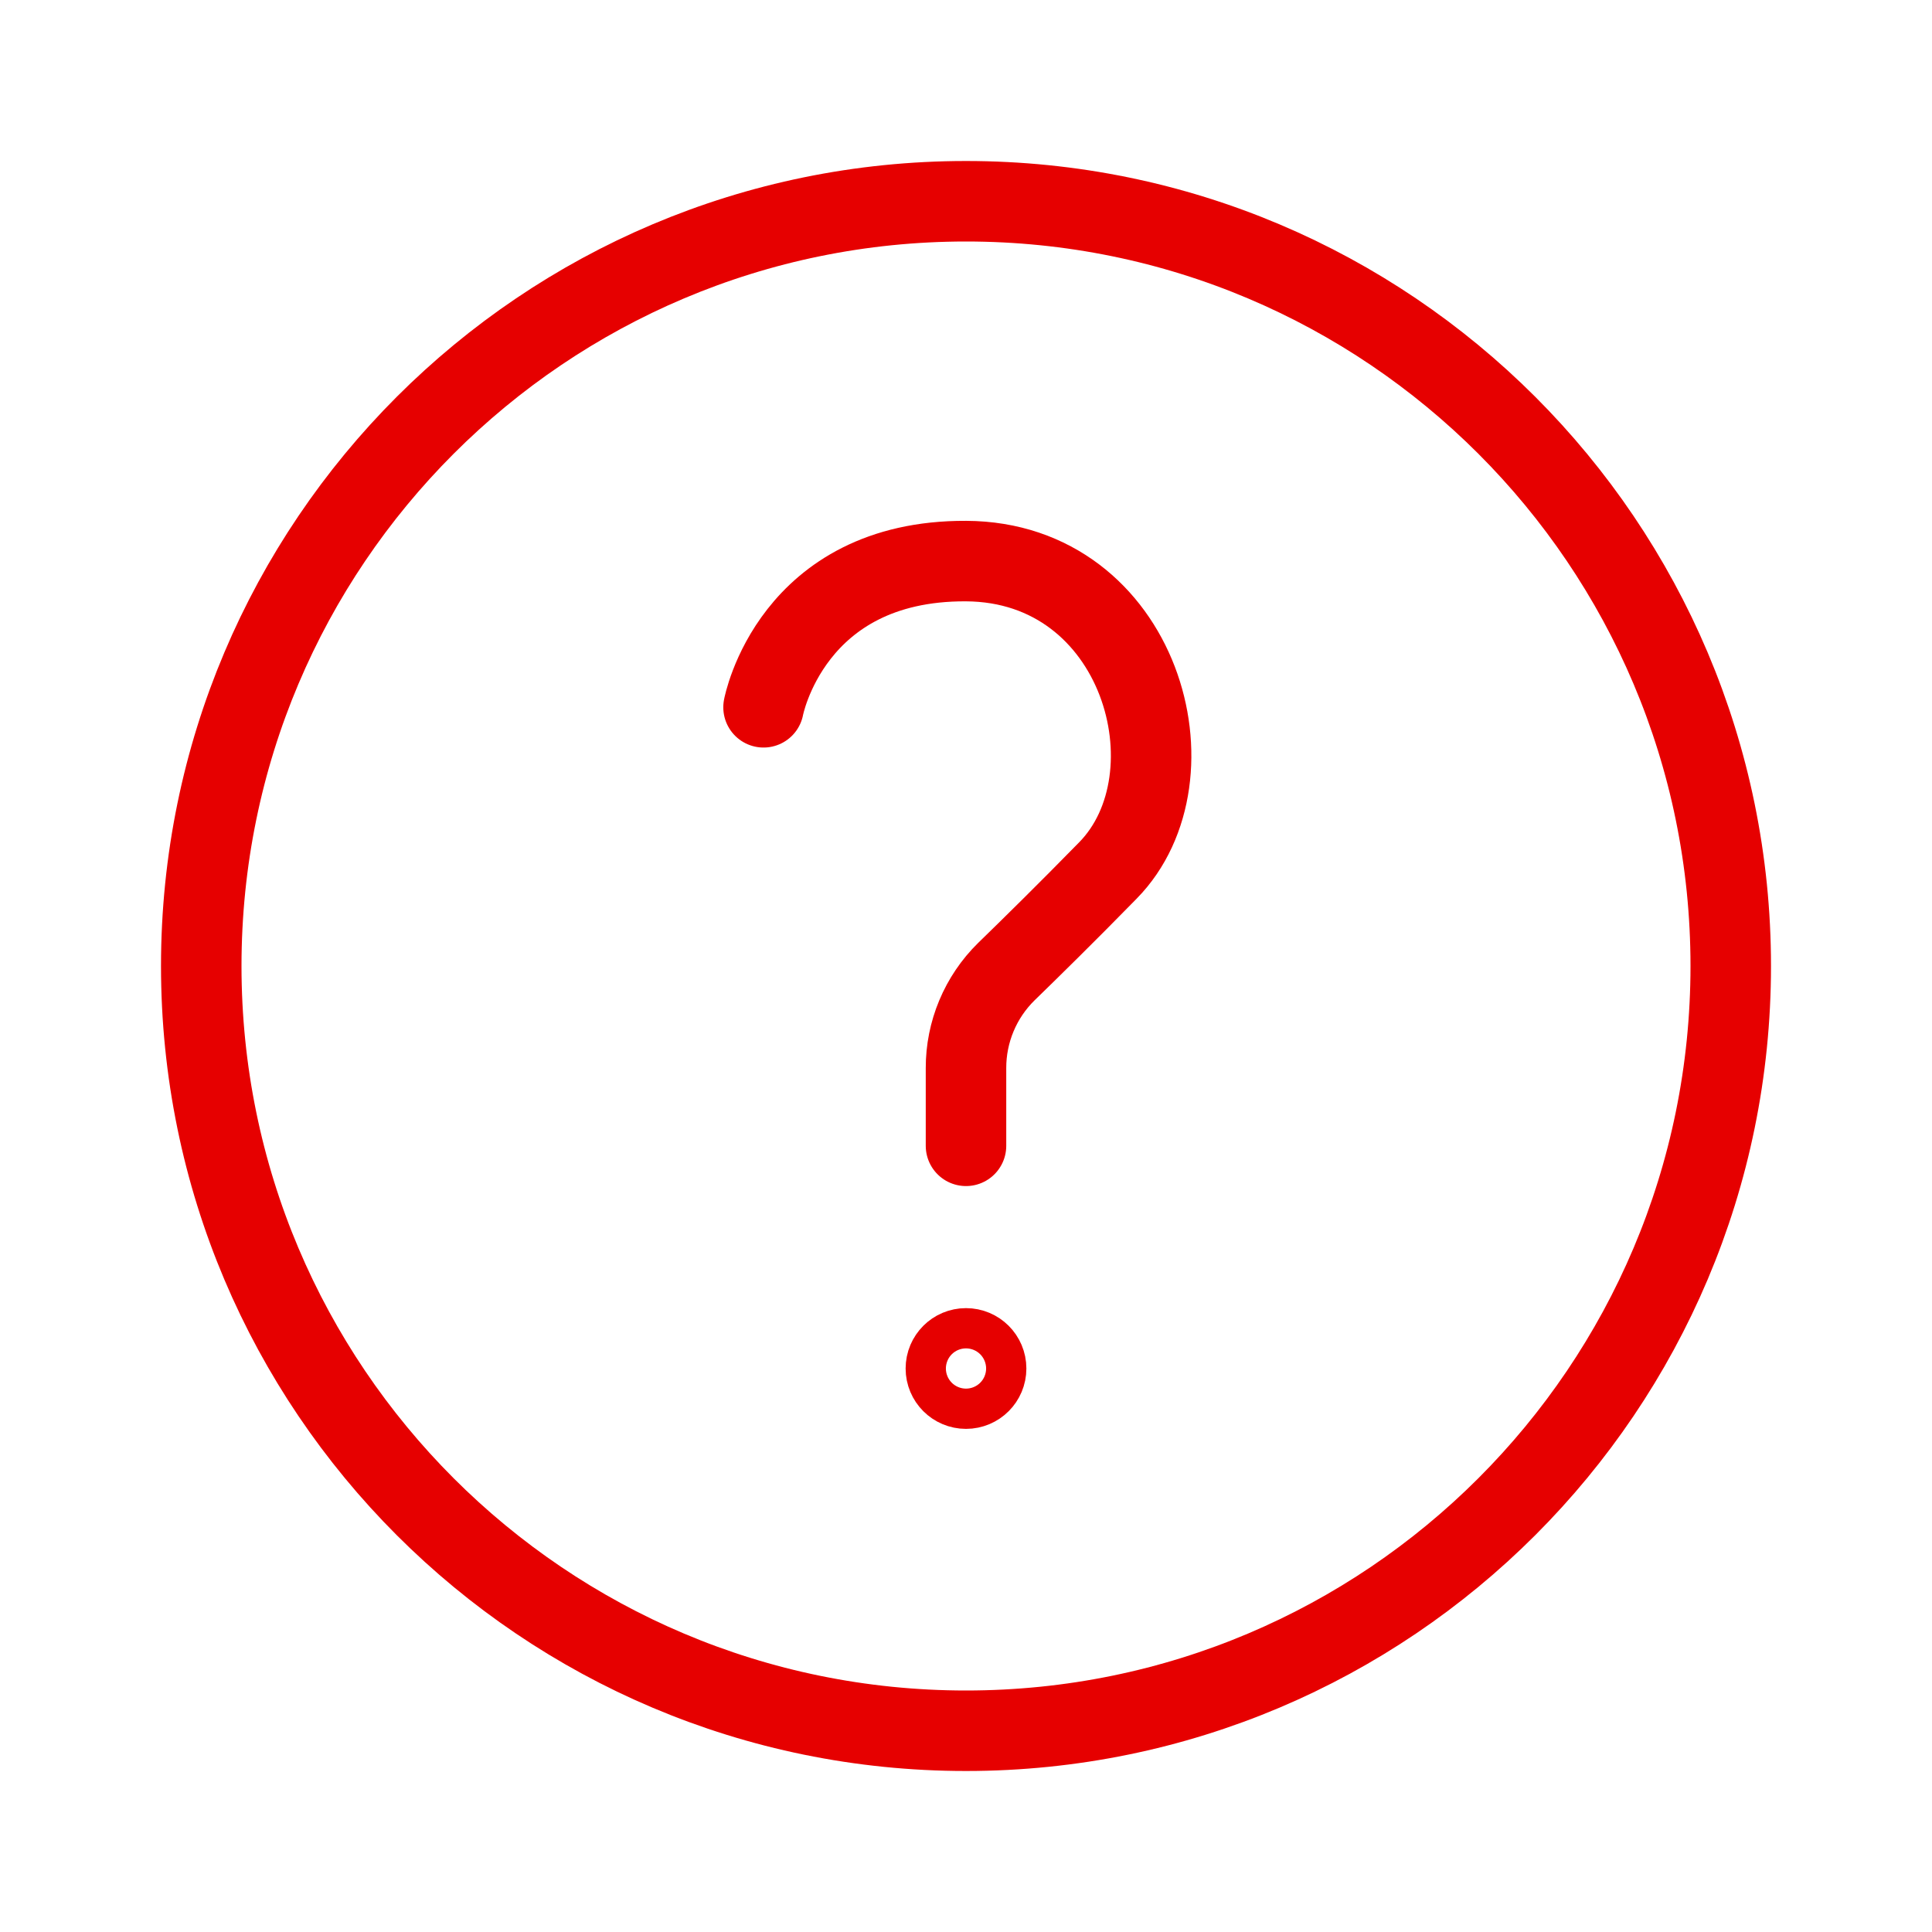
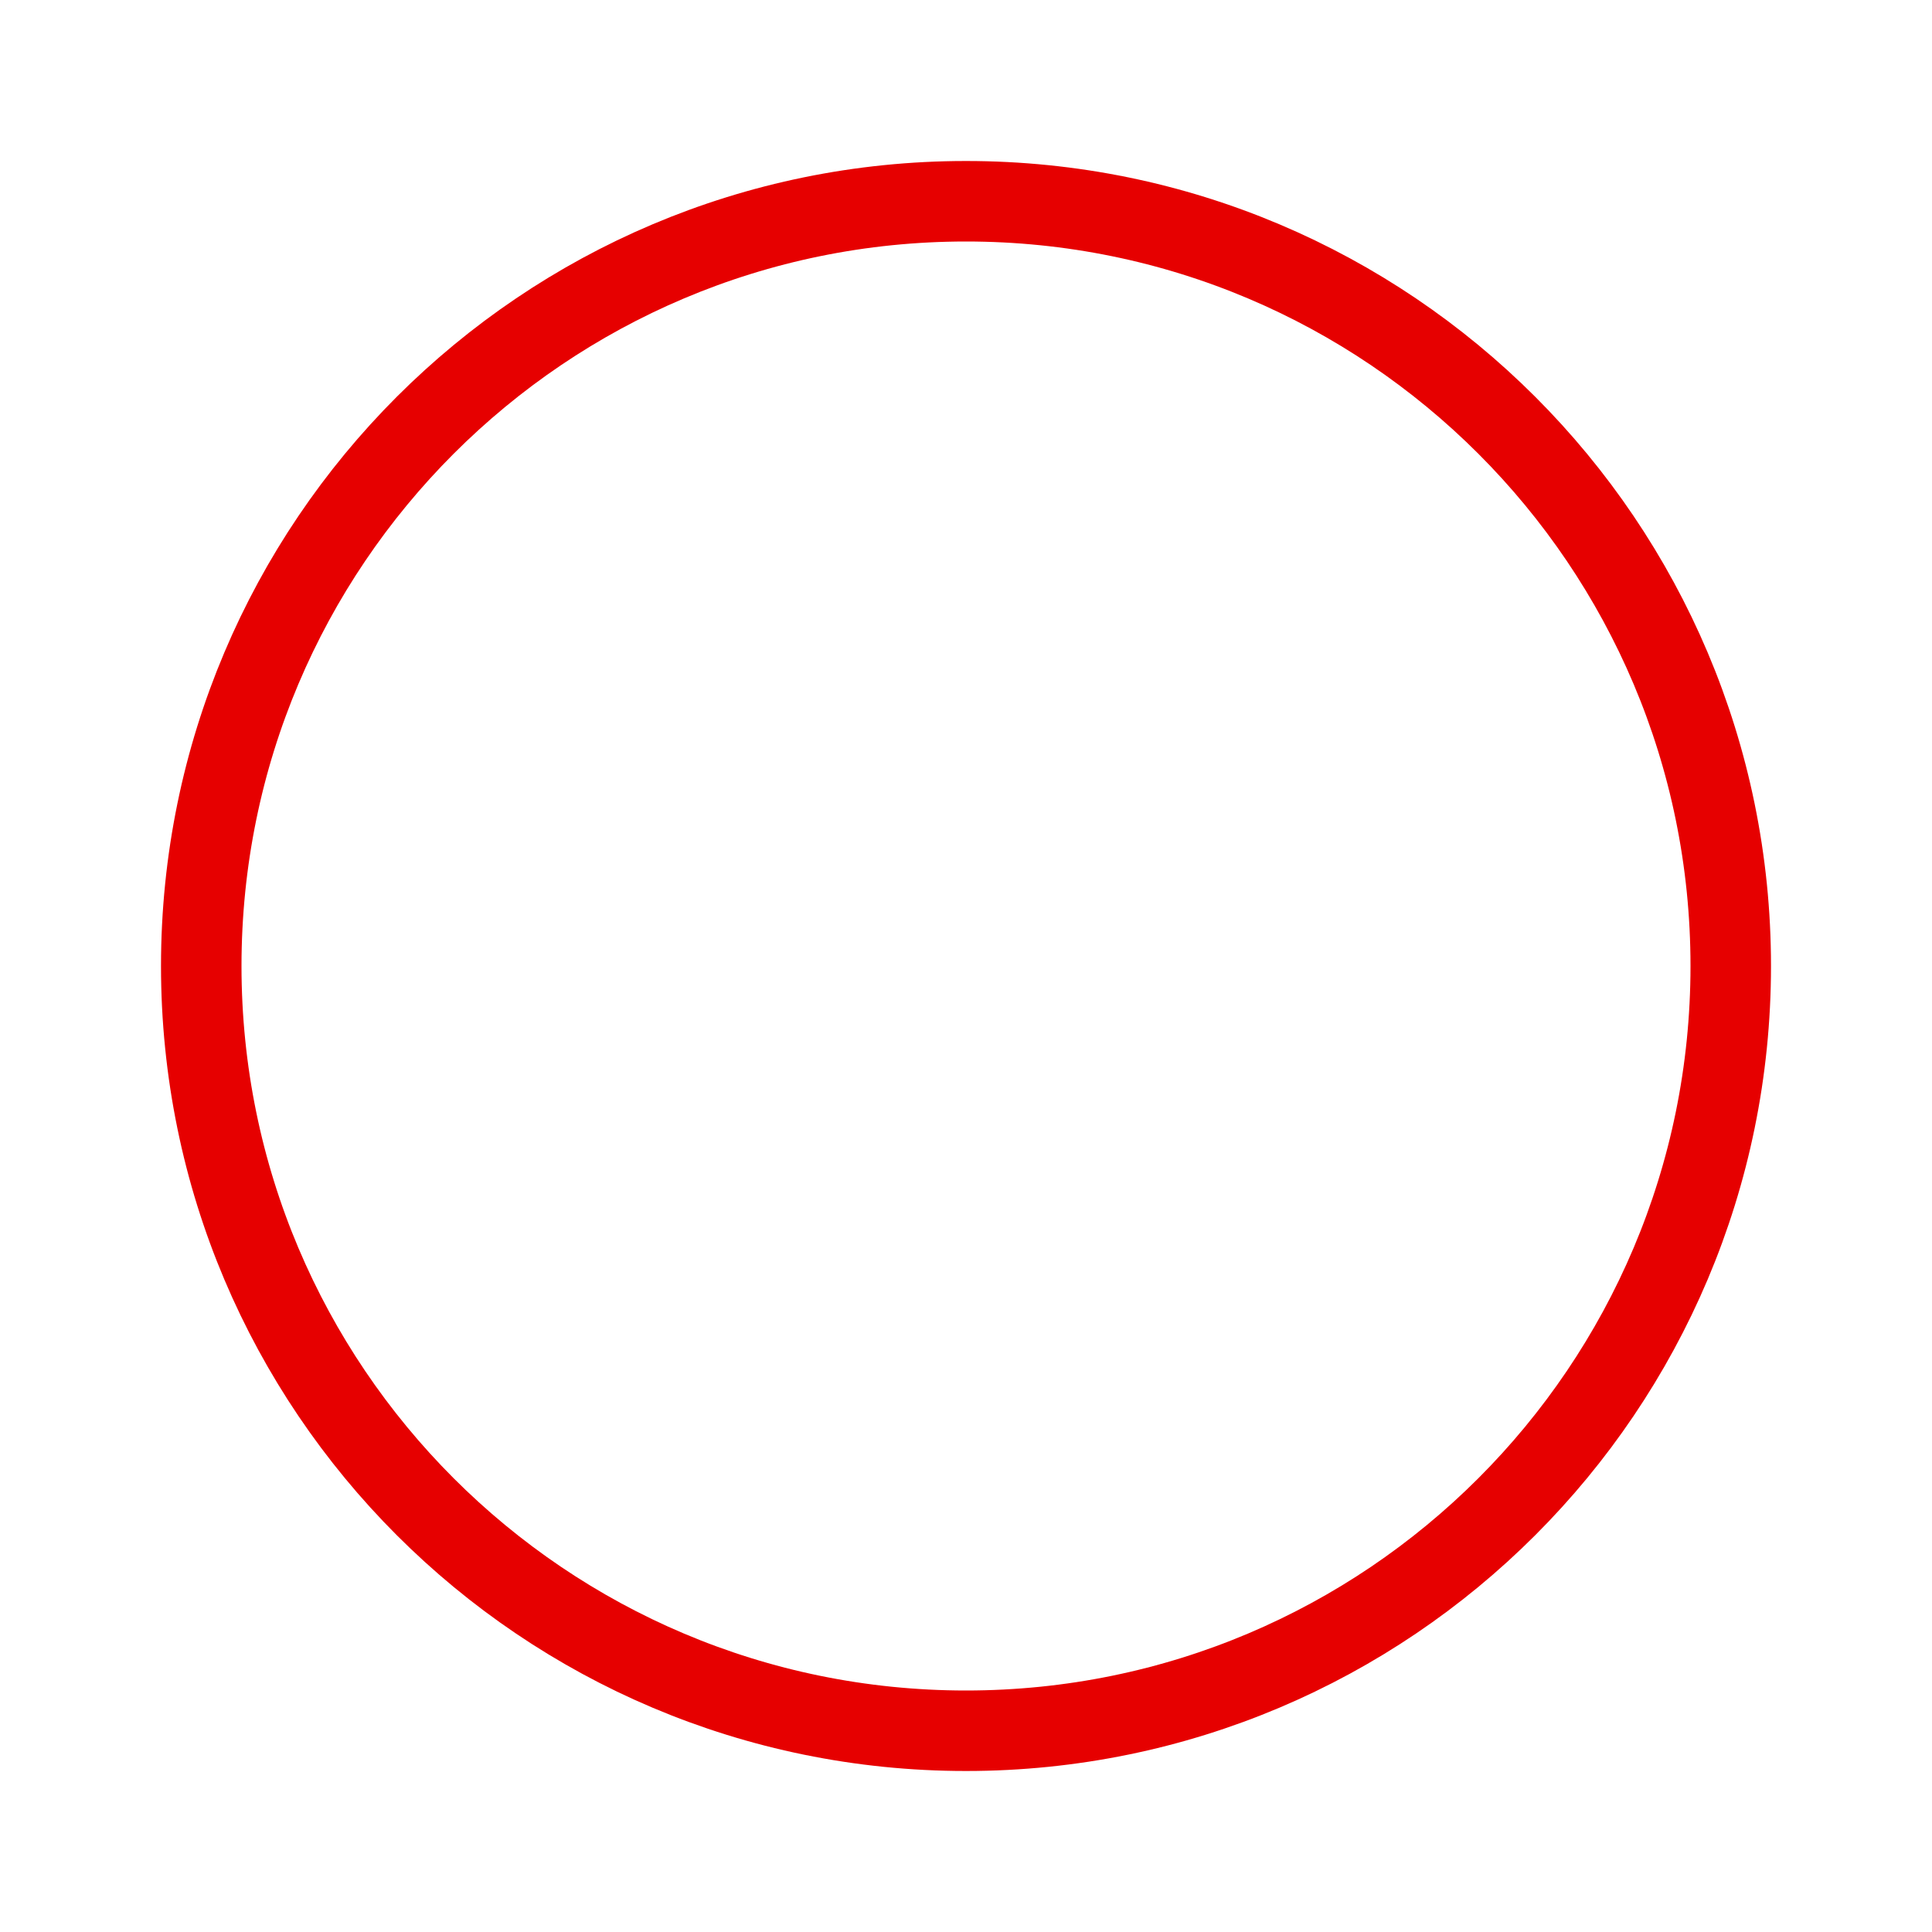
<svg xmlns="http://www.w3.org/2000/svg" width="192" height="192" viewBox="0 0 192 192" fill="none">
-   <path d="M75.88 70.29C75.88 70.29 78.61 55.68 96 55.76C113.39 55.84 119.27 77.18 110.1 86.51C106 90.7 102.49 94.15 100 96.57C98.73 97.819 97.723 99.309 97.036 100.952C96.349 102.595 95.997 104.359 96 106.14V113.87" stroke="#E60000" stroke-width="8" stroke-linecap="round" stroke-linejoin="round" />
  <path d="M96 172C137.974 172 172 137.974 172 96C172 54.026 137.974 20 96 20C54.026 20 20 54.026 20 96C20 137.974 54.026 172 96 172Z" stroke="#E60000" stroke-width="8" stroke-linecap="round" stroke-linejoin="round" />
-   <path d="M96 138C97.105 138 98 137.105 98 136C98 134.895 97.105 134 96 134C94.895 134 94 134.895 94 136C94 137.105 94.895 138 96 138Z" stroke="#E60000" stroke-width="8" stroke-linecap="round" stroke-linejoin="round" />
-   <path d="M96 137C96.552 137 97 136.552 97 136C97 135.448 96.552 135 96 135C95.448 135 95 135.448 95 136C95 136.552 95.448 137 96 137Z" stroke="#E60000" stroke-width="8" stroke-linecap="round" stroke-linejoin="round" />
</svg>